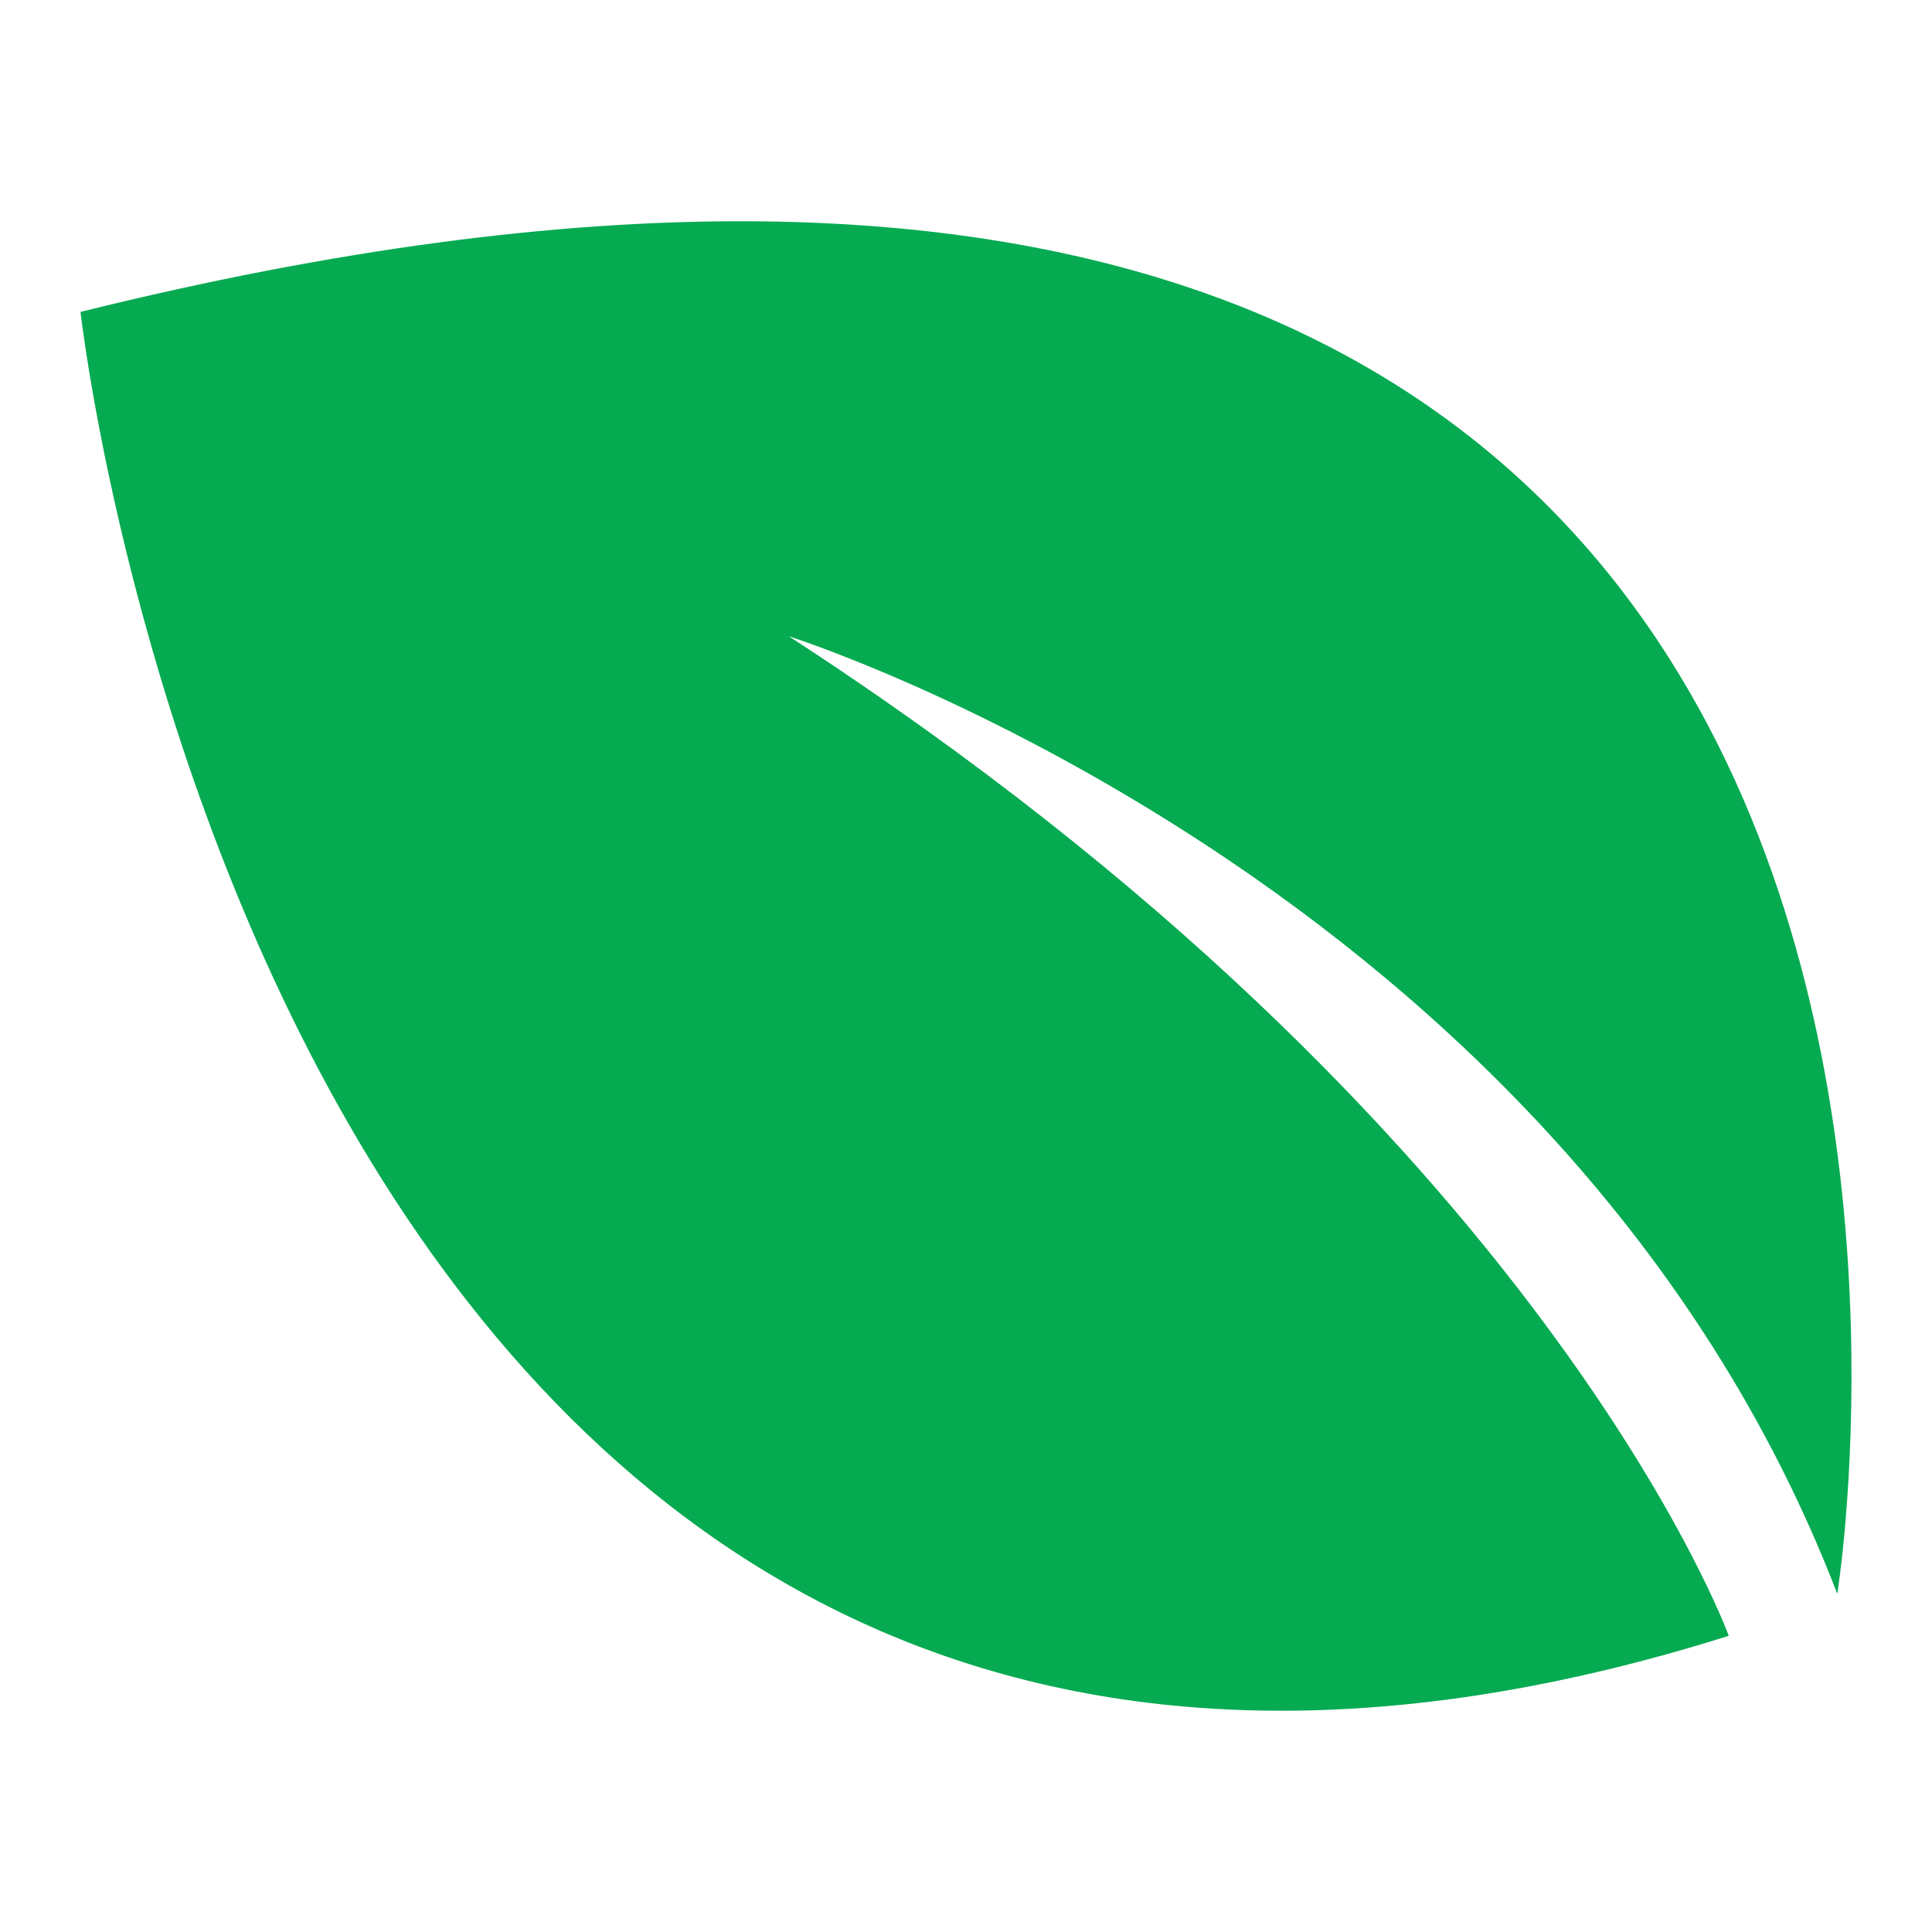
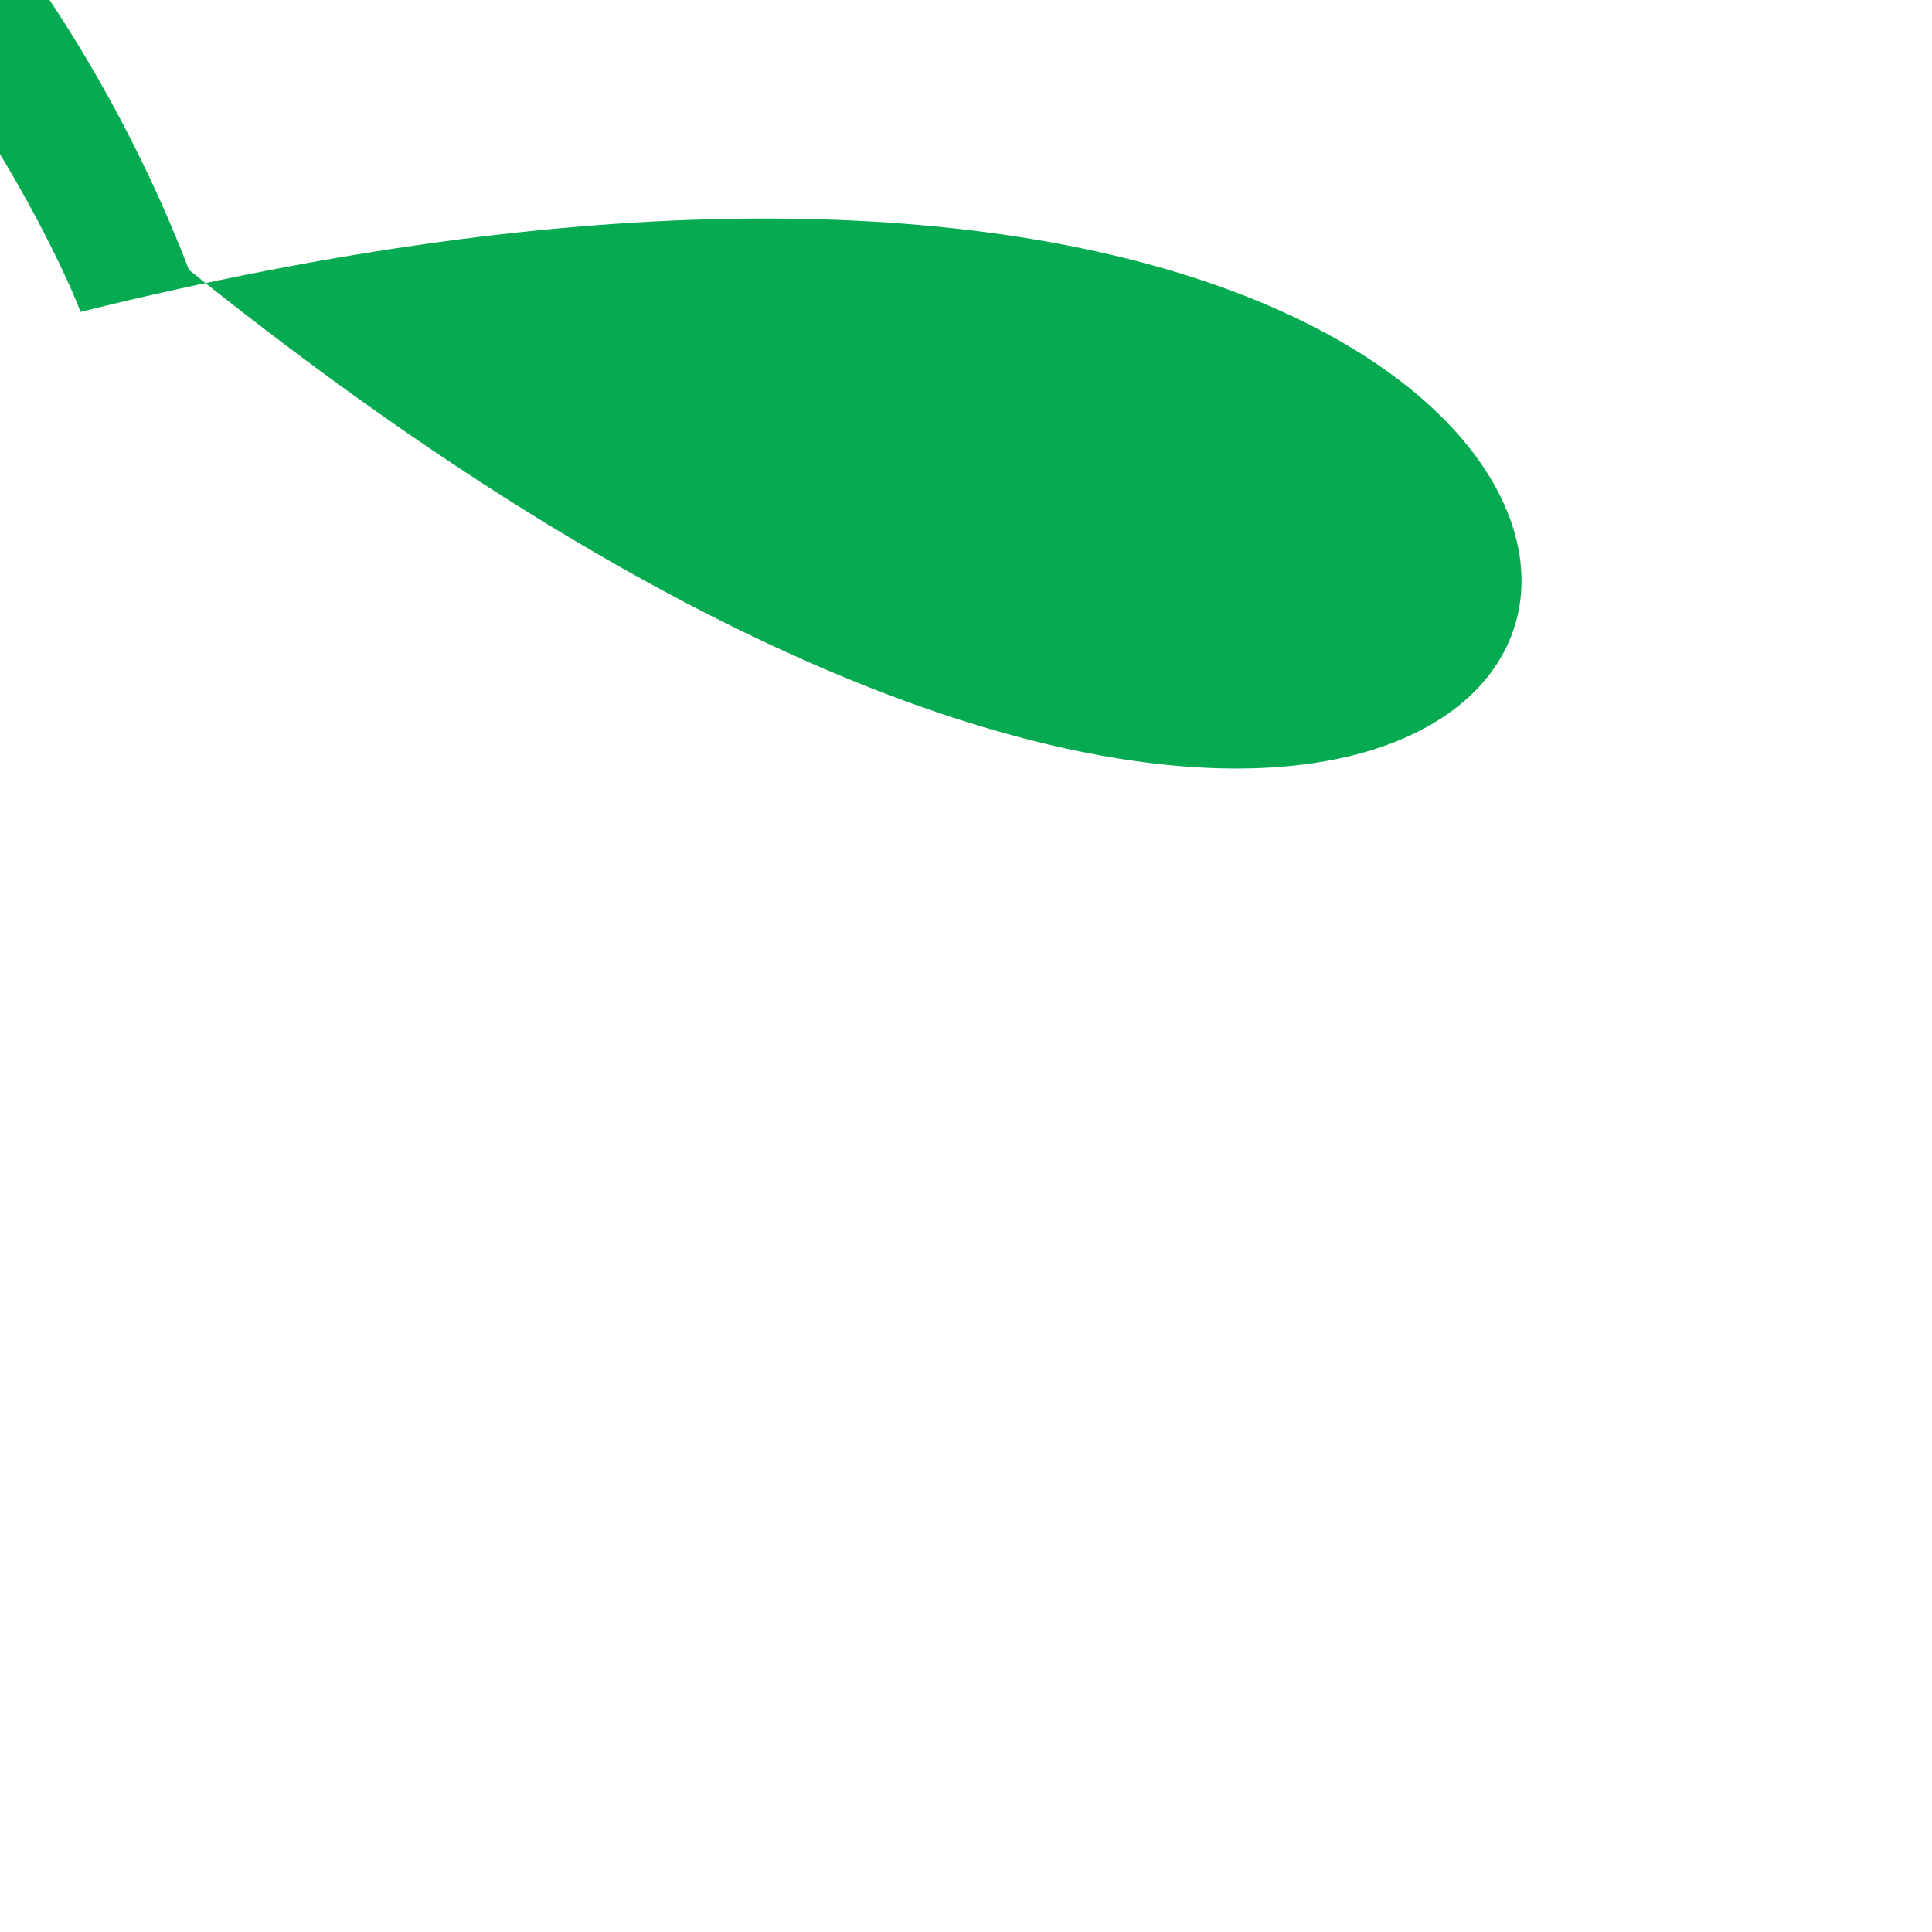
<svg xmlns="http://www.w3.org/2000/svg" version="1.1" id="Capa_1" x="0px" y="0px" viewBox="0 0 1200 1200" enable-background="new 0 0 1200 1200" xml:space="preserve">
-   <path fill="#06AA51" d="M50,193.722c0,0,123.346,1106.003,1023.772,822.307c0,0-115.123-316.588-583.838-620.842  c0,0,480.942,152.127,651.234,594.763C1141.169,989.95,1321.727-121.496,50,193.722z" />
+   <path fill="#06AA51" d="M50,193.722c0,0-115.123-316.588-583.838-620.842  c0,0,480.942,152.127,651.234,594.763C1141.169,989.95,1321.727-121.496,50,193.722z" />
</svg>